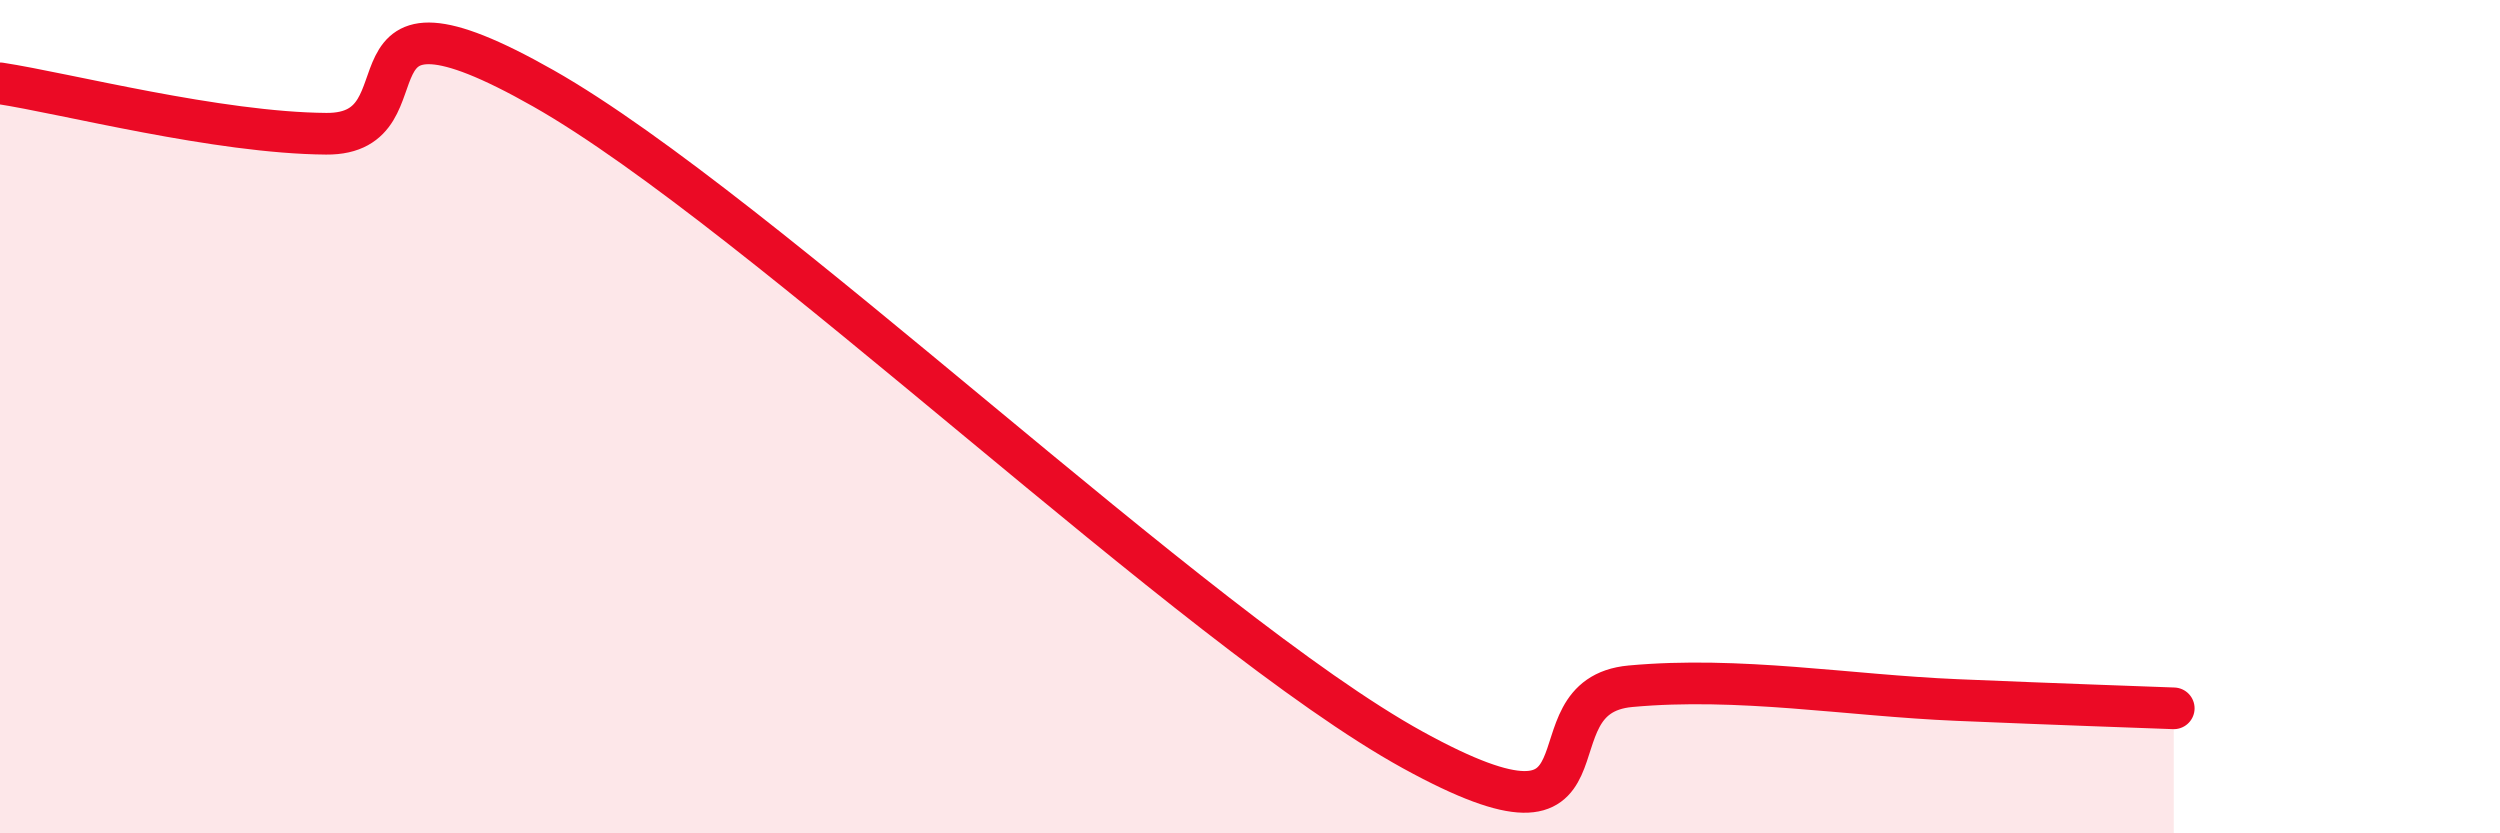
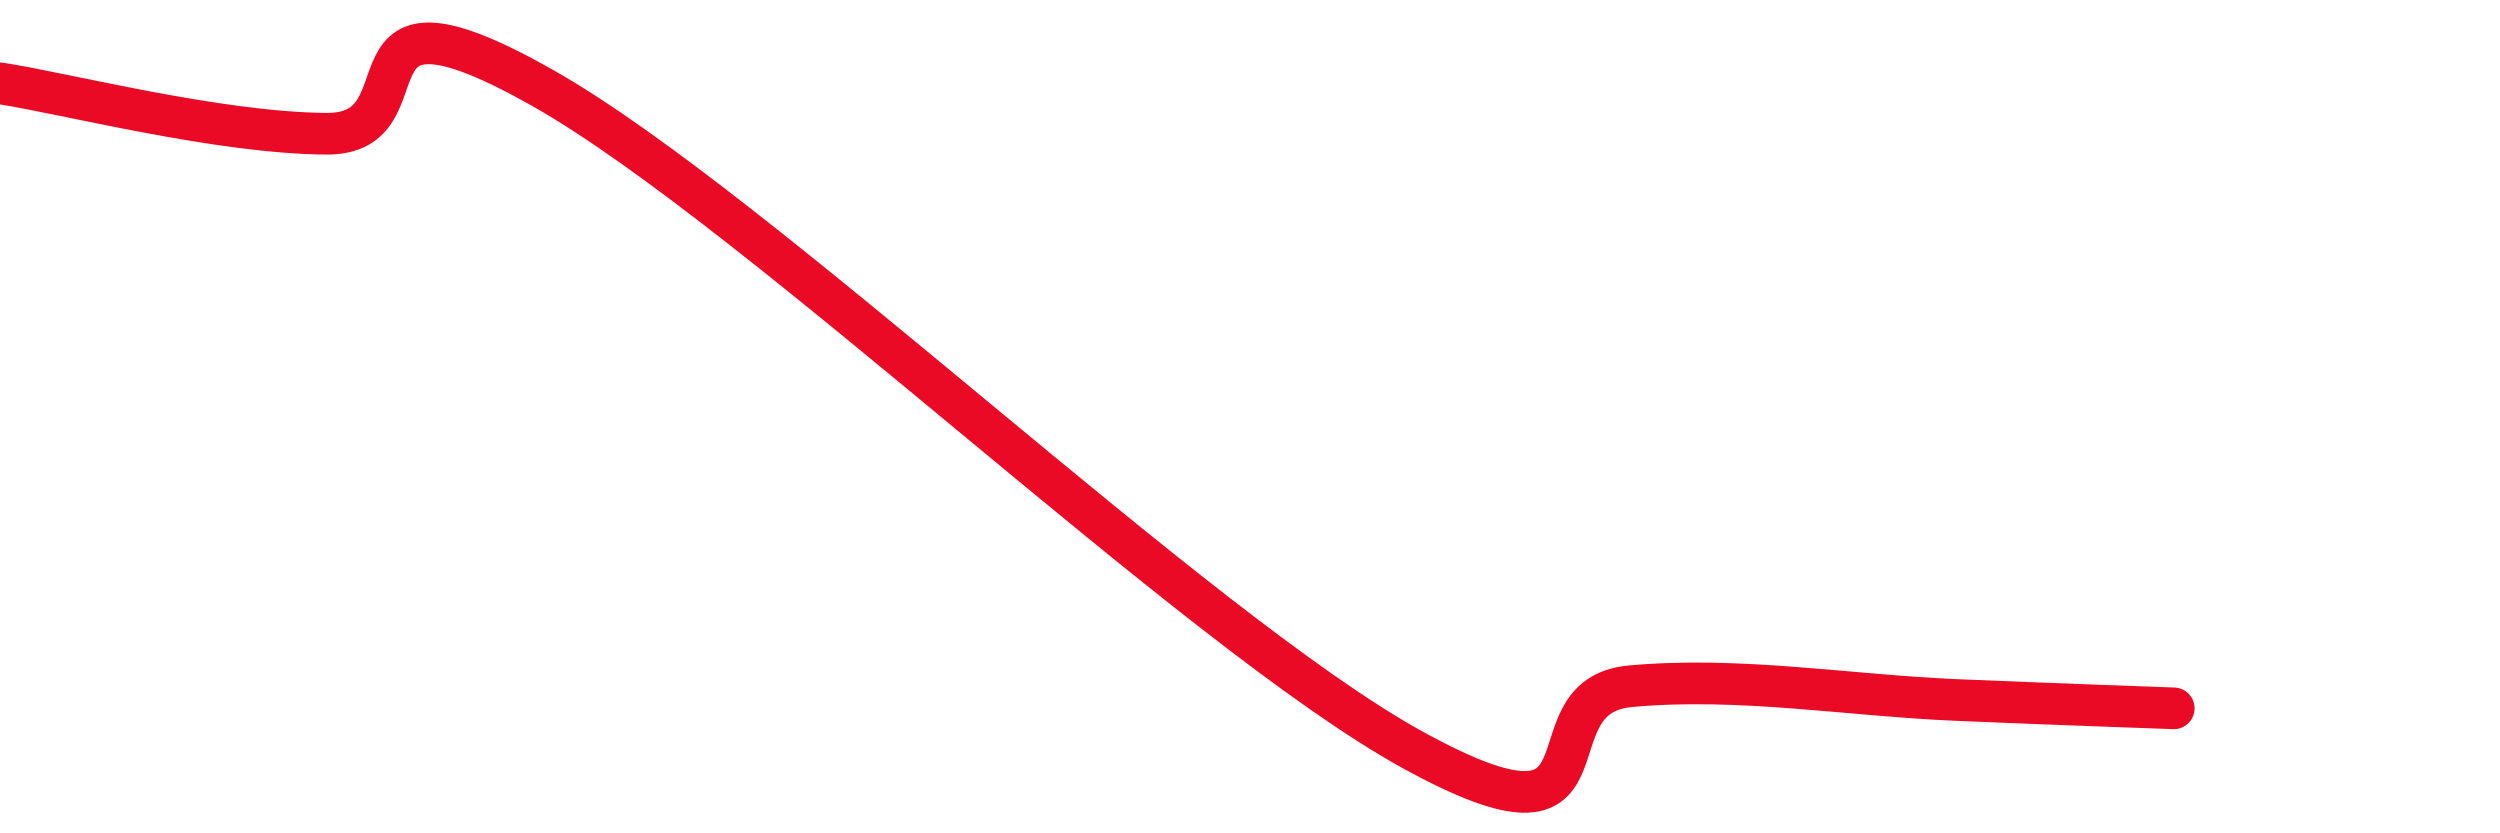
<svg xmlns="http://www.w3.org/2000/svg" width="60" height="20" viewBox="0 0 60 20">
-   <path d="M 0,2 C 1.57,2.24 5.22,3.19 7.83,3.21 C 10.44,3.23 7.82,-0.84 13.04,2.12 C 18.26,5.08 28.69,15.13 33.91,18 C 39.13,20.87 36.52,16.71 39.13,16.47 C 41.74,16.23 44.35,16.69 46.96,16.8 C 49.57,16.91 51.13,16.96 52.17,17L52.17 20L0 20Z" fill="#EB0A25" opacity="0.1" stroke-linecap="round" stroke-linejoin="round" />
  <path d="M 0,2 C 1.57,2.24 5.22,3.19 7.83,3.21 C 10.44,3.23 7.82,-0.84 13.04,2.12 C 18.26,5.08 28.69,15.13 33.91,18 C 39.13,20.87 36.52,16.71 39.13,16.47 C 41.74,16.23 44.35,16.69 46.96,16.8 C 49.57,16.91 51.13,16.96 52.17,17" stroke="#EB0A25" stroke-width="1" fill="none" stroke-linecap="round" stroke-linejoin="round" />
</svg>